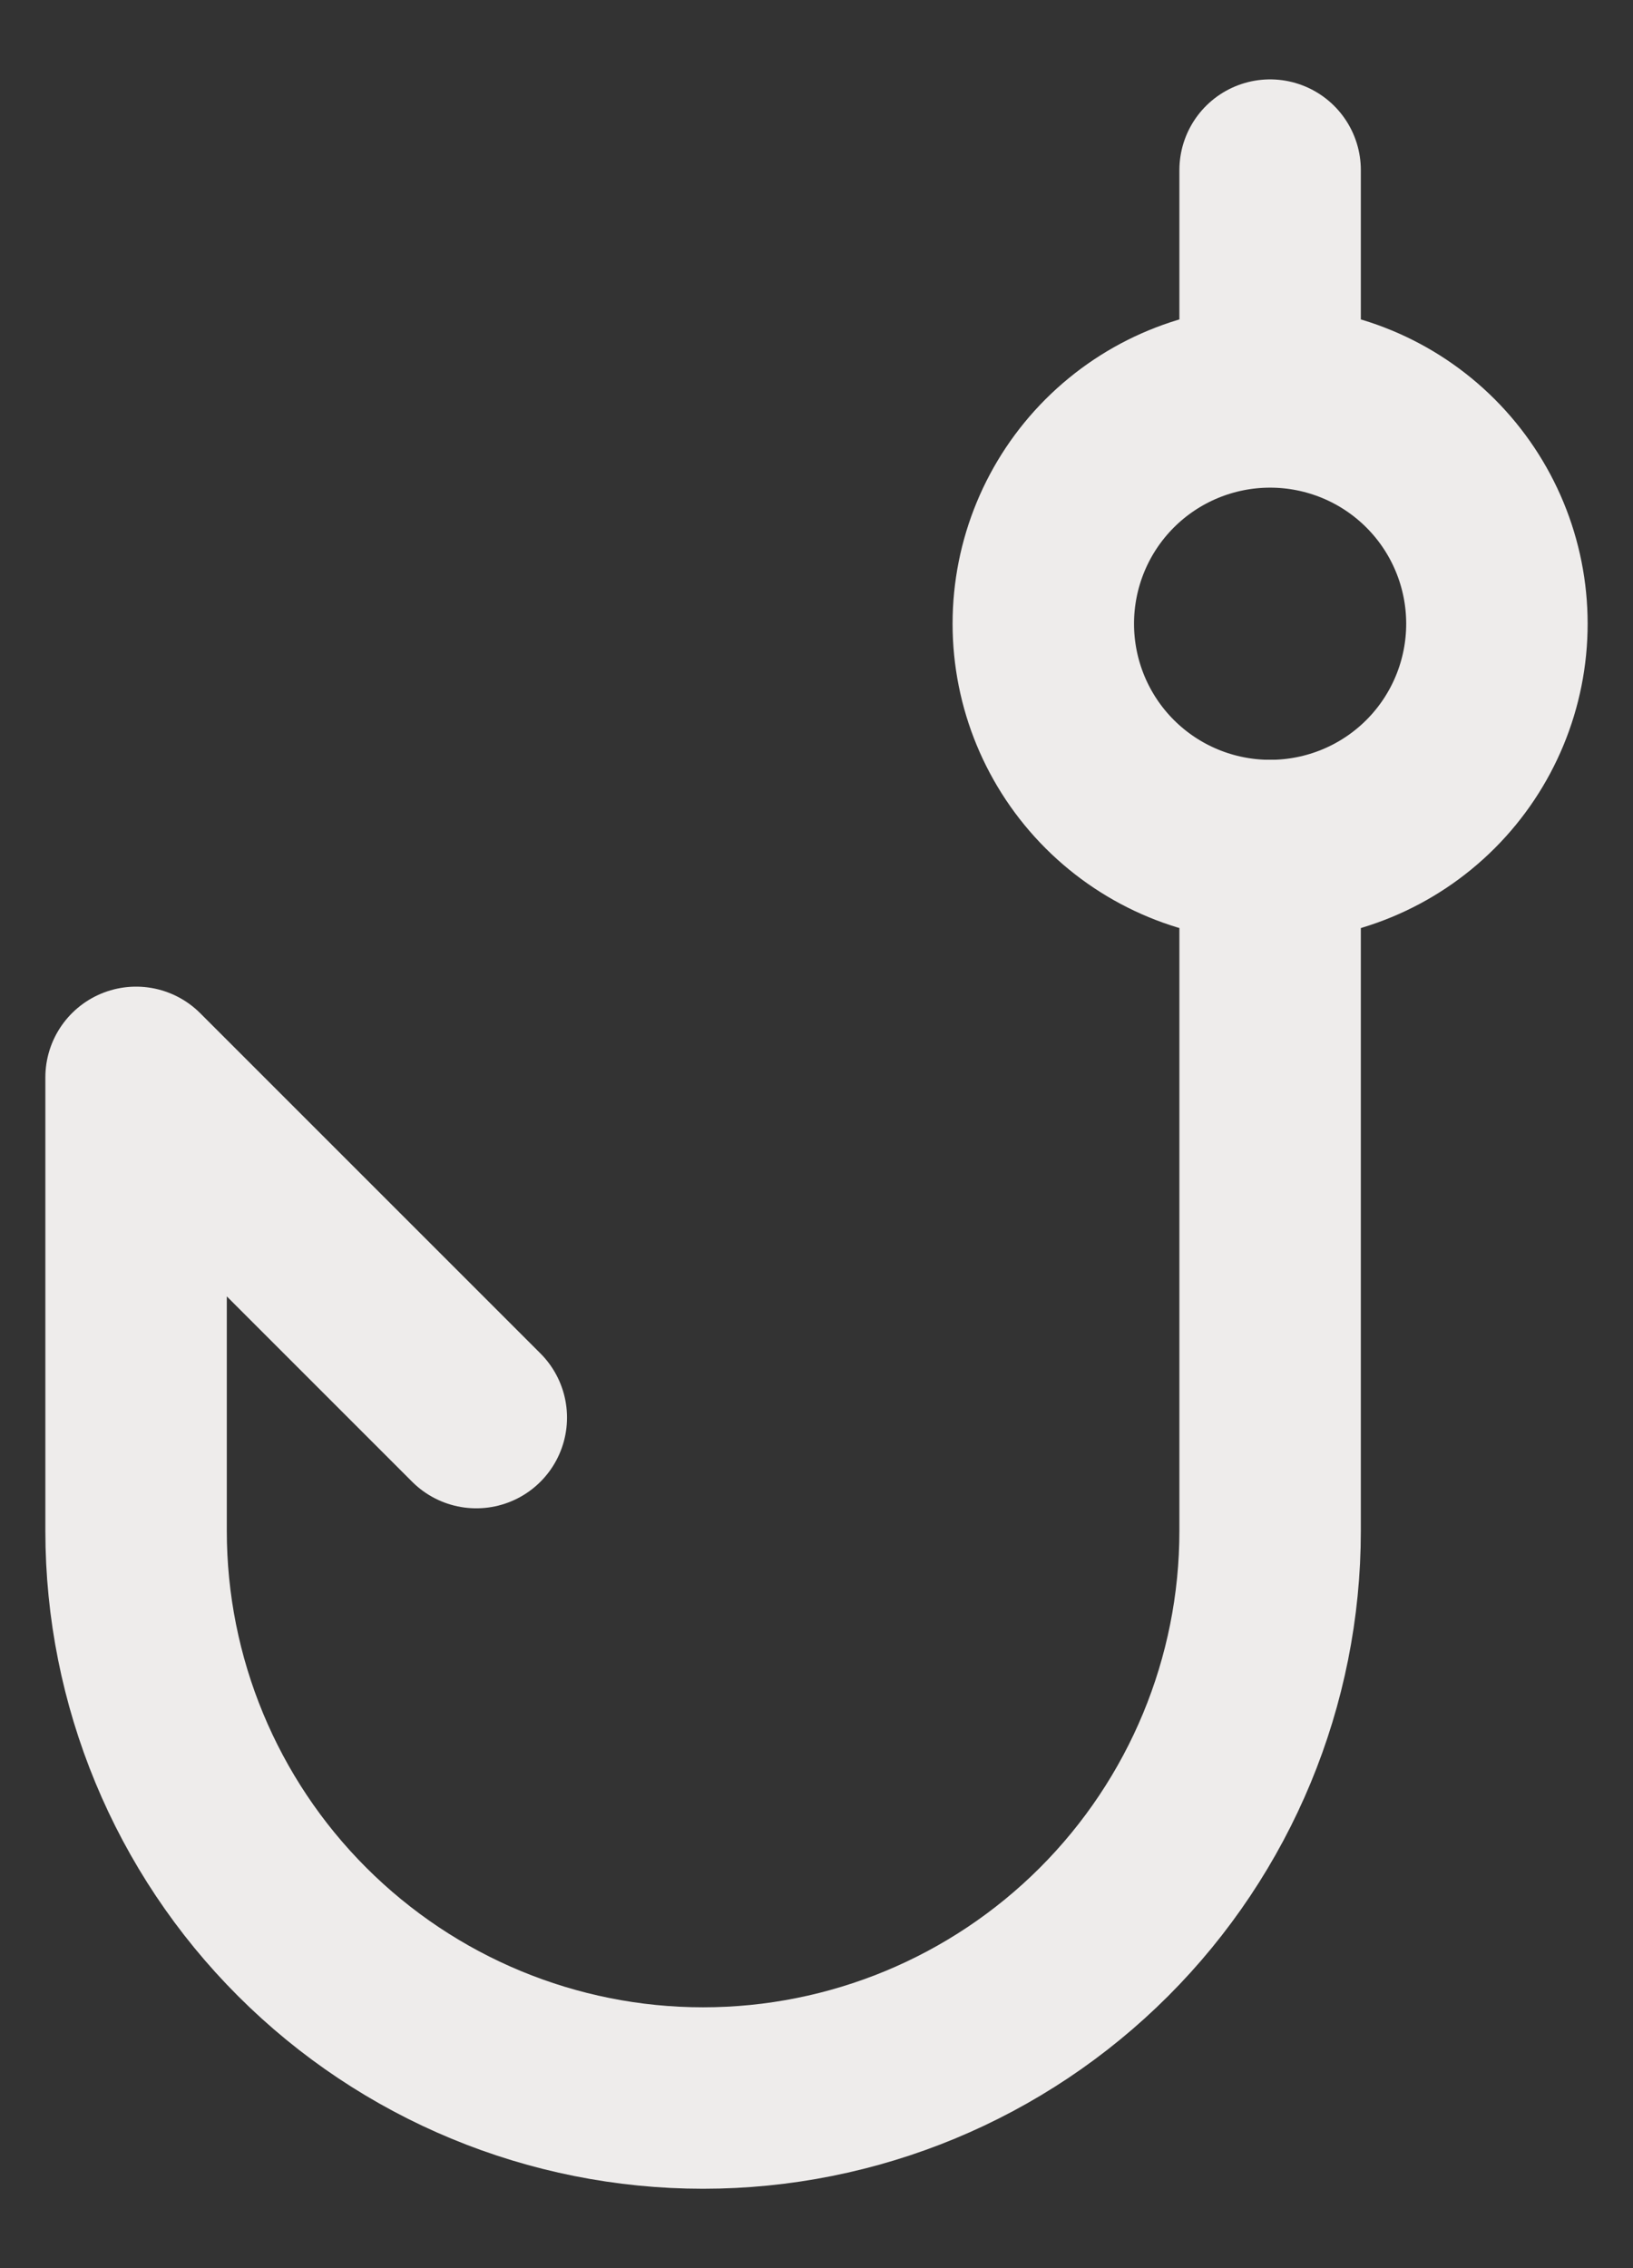
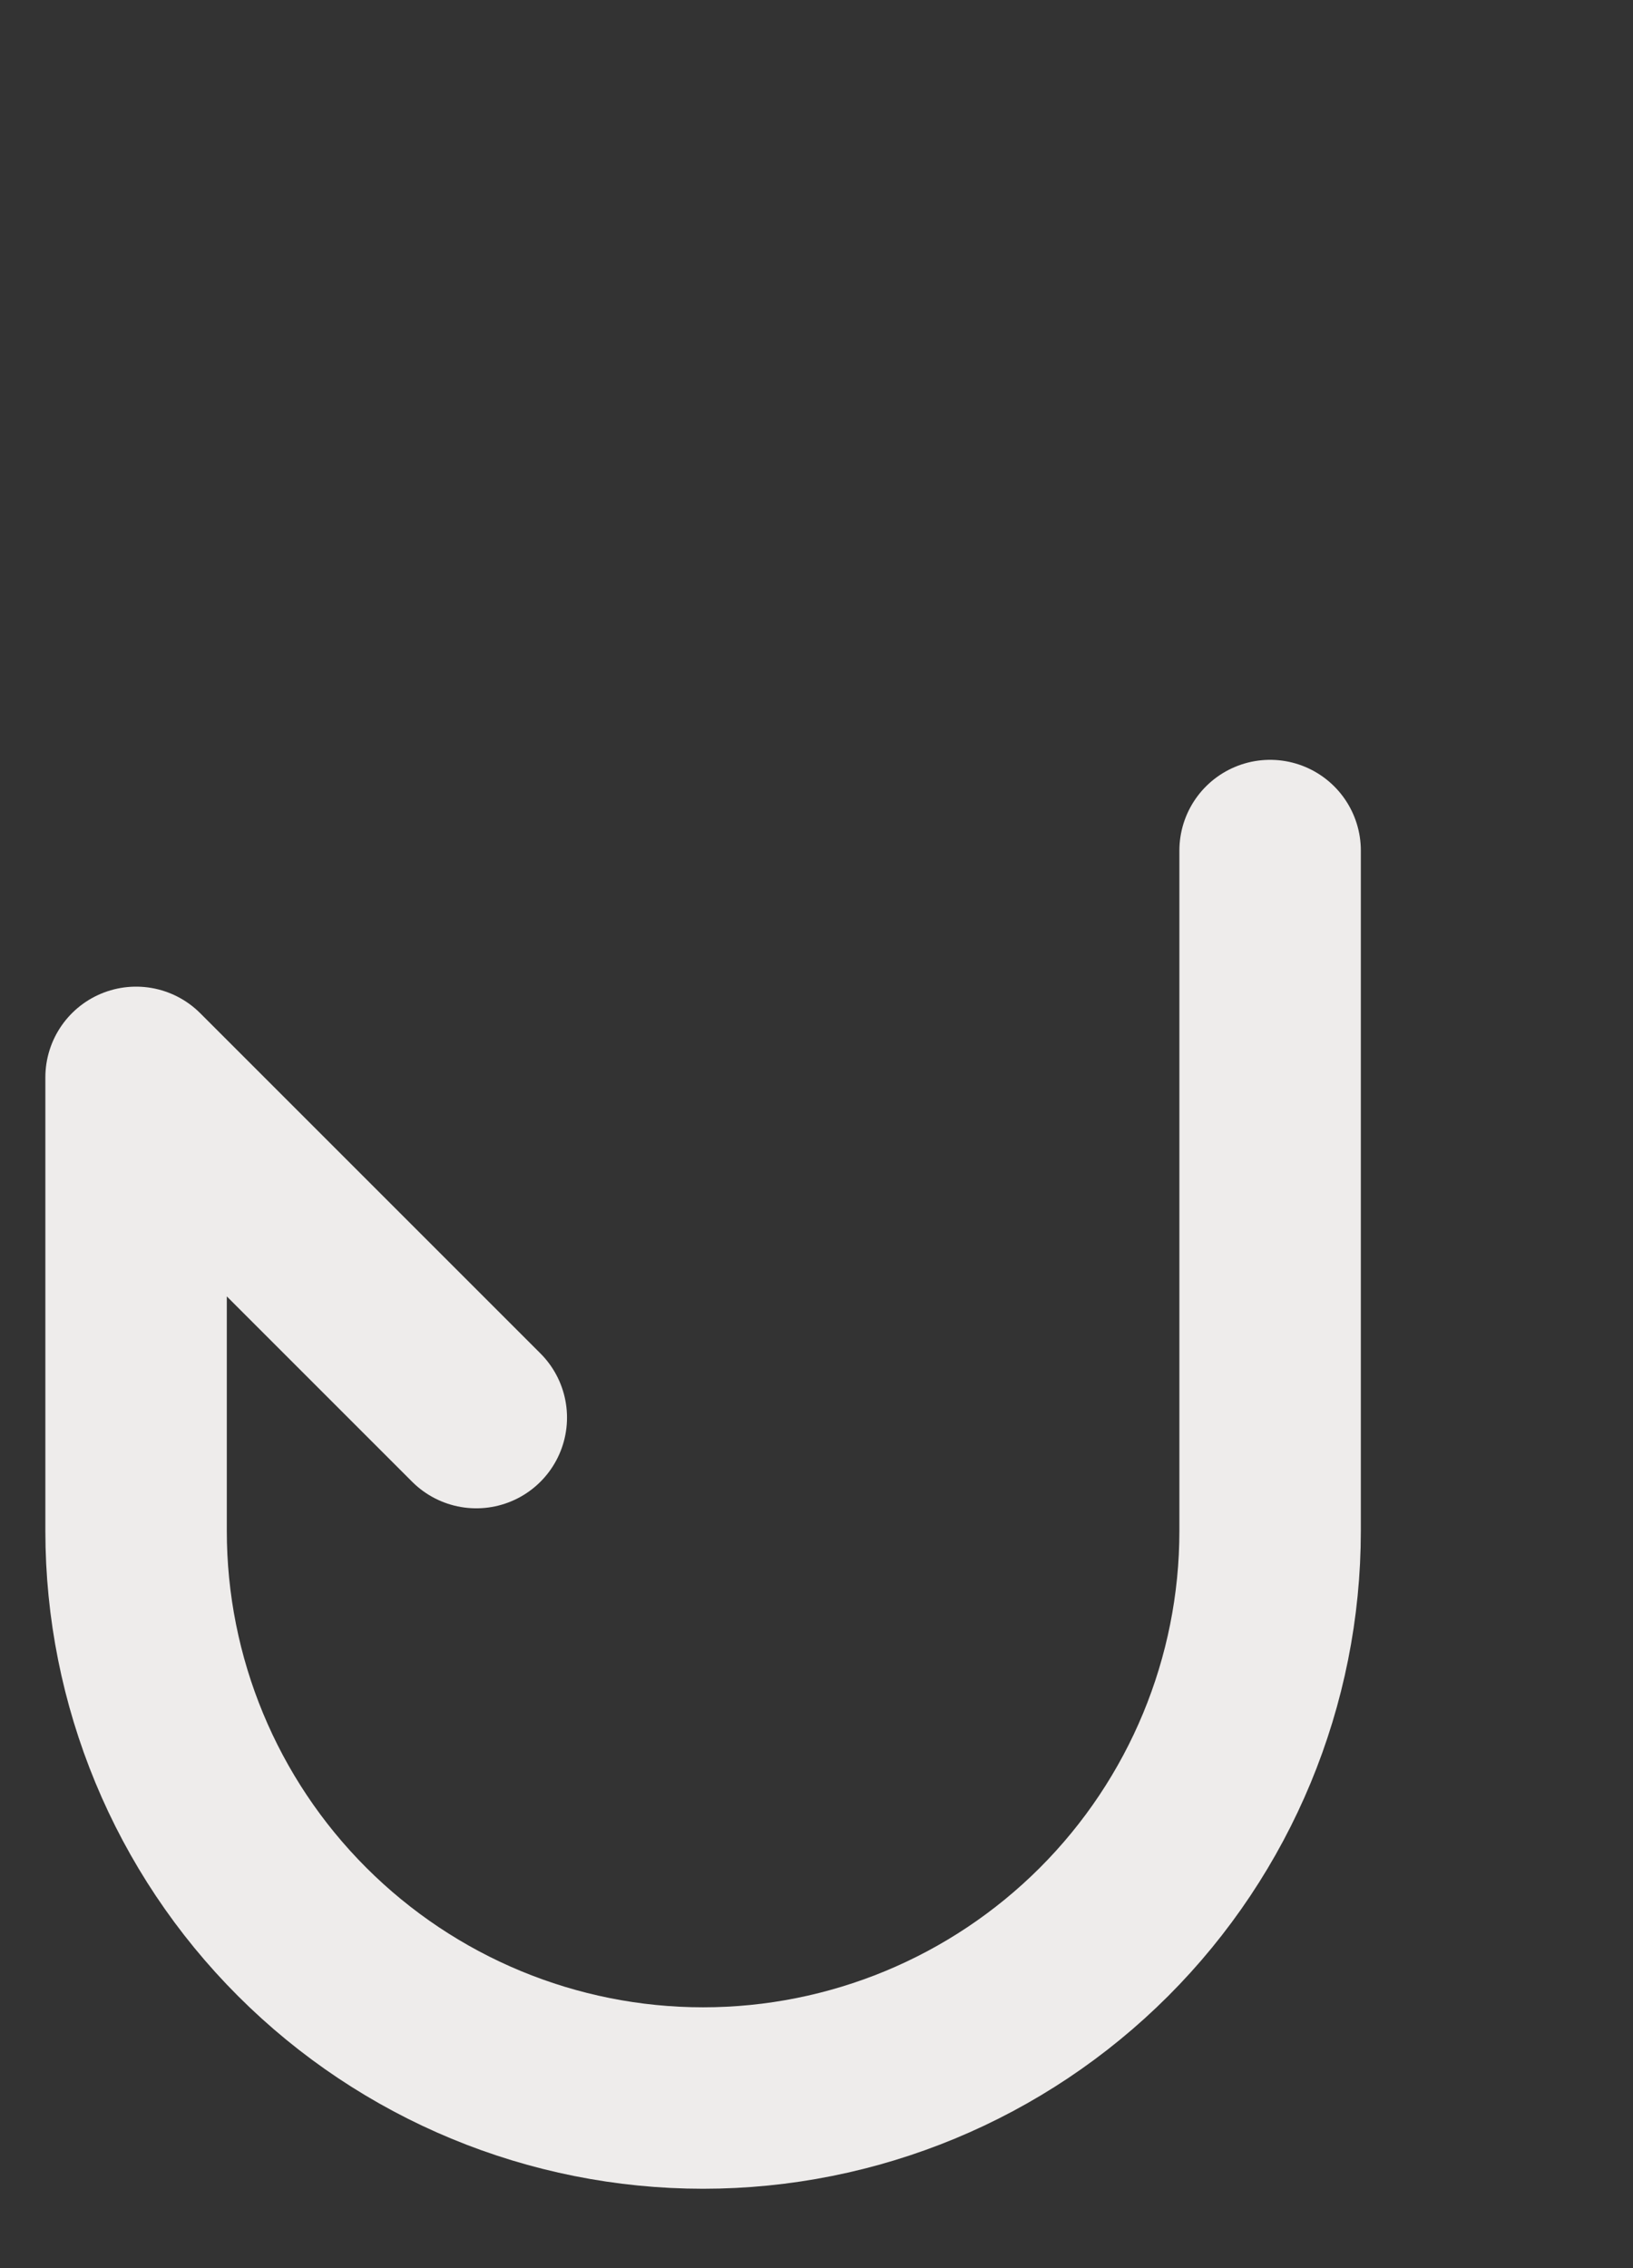
<svg xmlns="http://www.w3.org/2000/svg" width="18" height="25" viewBox="0 0 18 25" fill="none">
  <rect x="0" y="0" width="18" height="25" fill="#333333" stroke="none" />
  <path d="M14 9.375V16.875C14 18.533 13.341 20.122 12.169 21.294C10.997 22.466 9.408 23.125 7.75 23.125C6.092 23.125 4.503 22.466 3.331 21.294C2.158 20.122 1.5 18.533 1.5 16.875V11.875L5.25 15.625" stroke="#EEECEB" stroke-width="2" stroke-linecap="round" stroke-linejoin="round" />
-   <path d="M14 4.375C14.663 4.375 15.299 4.638 15.768 5.107C16.237 5.576 16.5 6.212 16.5 6.875C16.5 7.538 16.237 8.174 15.768 8.643C15.299 9.112 14.663 9.375 14 9.375C13.337 9.375 12.701 9.112 12.232 8.643C11.763 8.174 11.5 7.538 11.5 6.875C11.5 6.212 11.763 5.576 12.232 5.107C12.701 4.638 13.337 4.375 14 4.375ZM14 4.375V1.875" stroke="#EEECEB" stroke-width="2" stroke-linecap="round" stroke-linejoin="round" />
</svg>